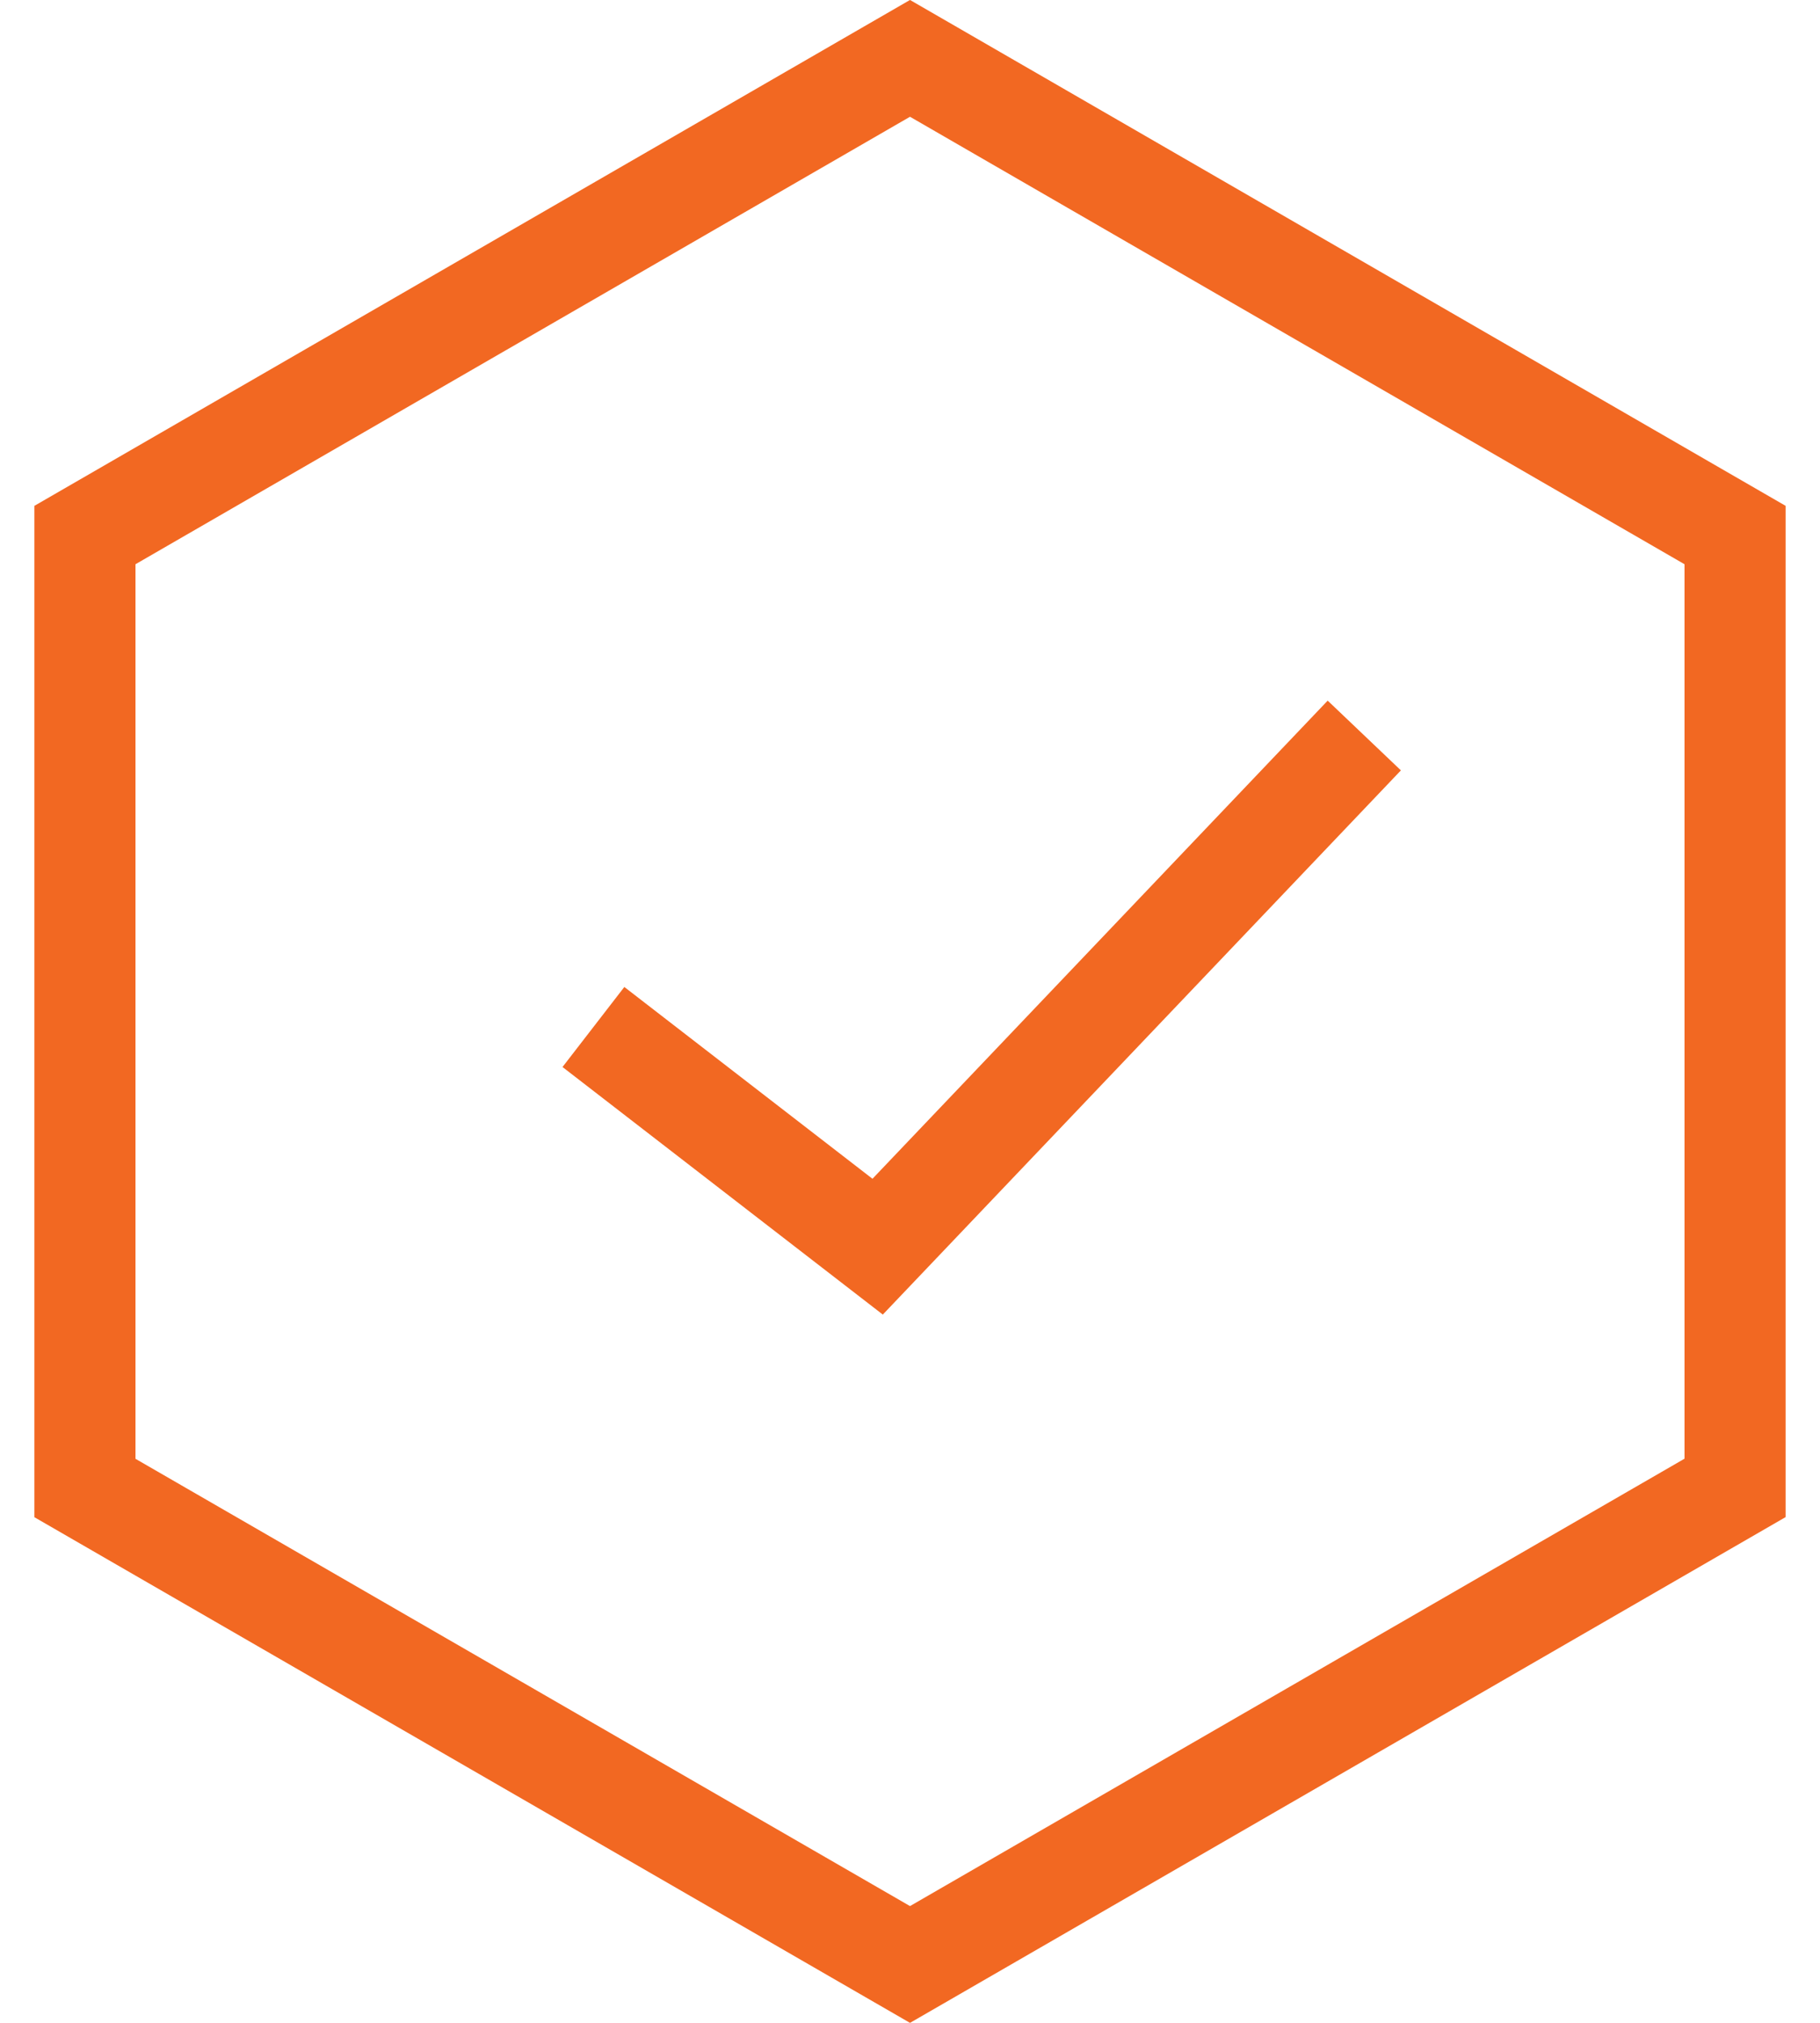
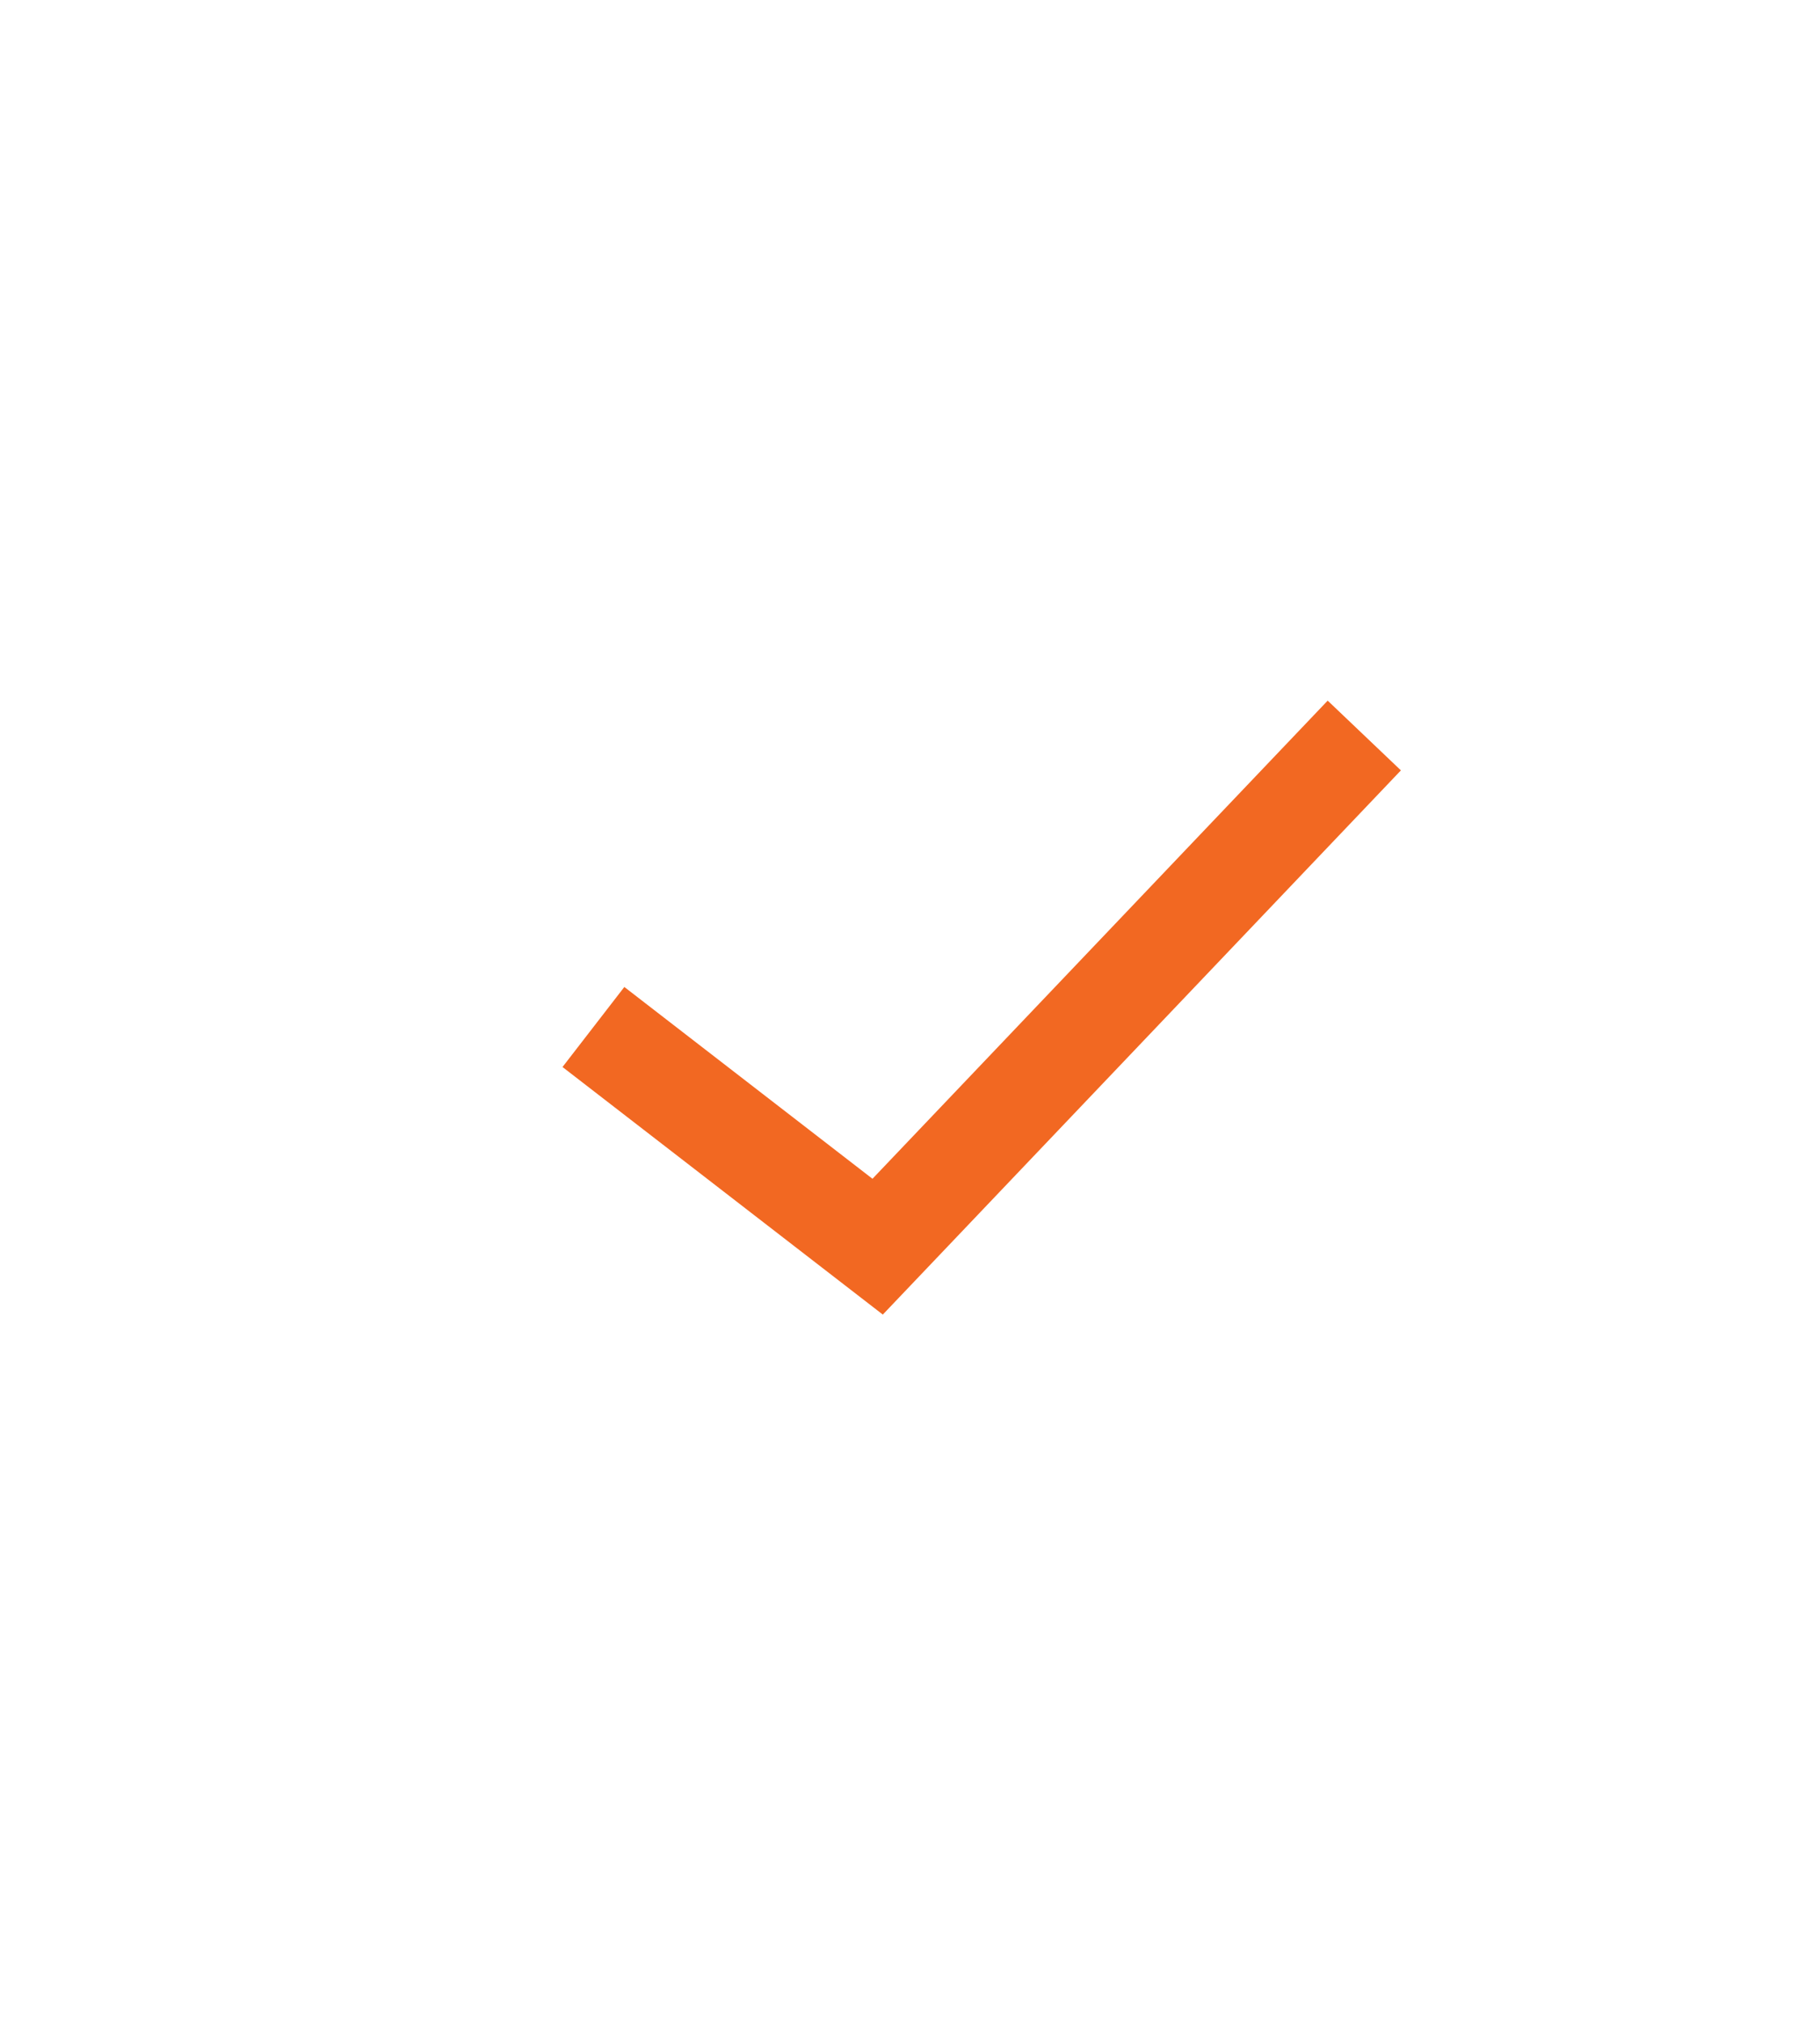
<svg xmlns="http://www.w3.org/2000/svg" width="18" height="20" viewBox="0 0 18 20">
  <g fill="none" fill-rule="evenodd" stroke="#F26822">
-     <path d="M10 .577L1.84 5.29v9.422L10 19.423l8.16-4.712V5.29L10 .577z" transform="translate(-1)" />
    <path d="M6.869 10.154L9.68 12.326 14.493 7.272" transform="translate(-1)" />
  </g>
</svg>